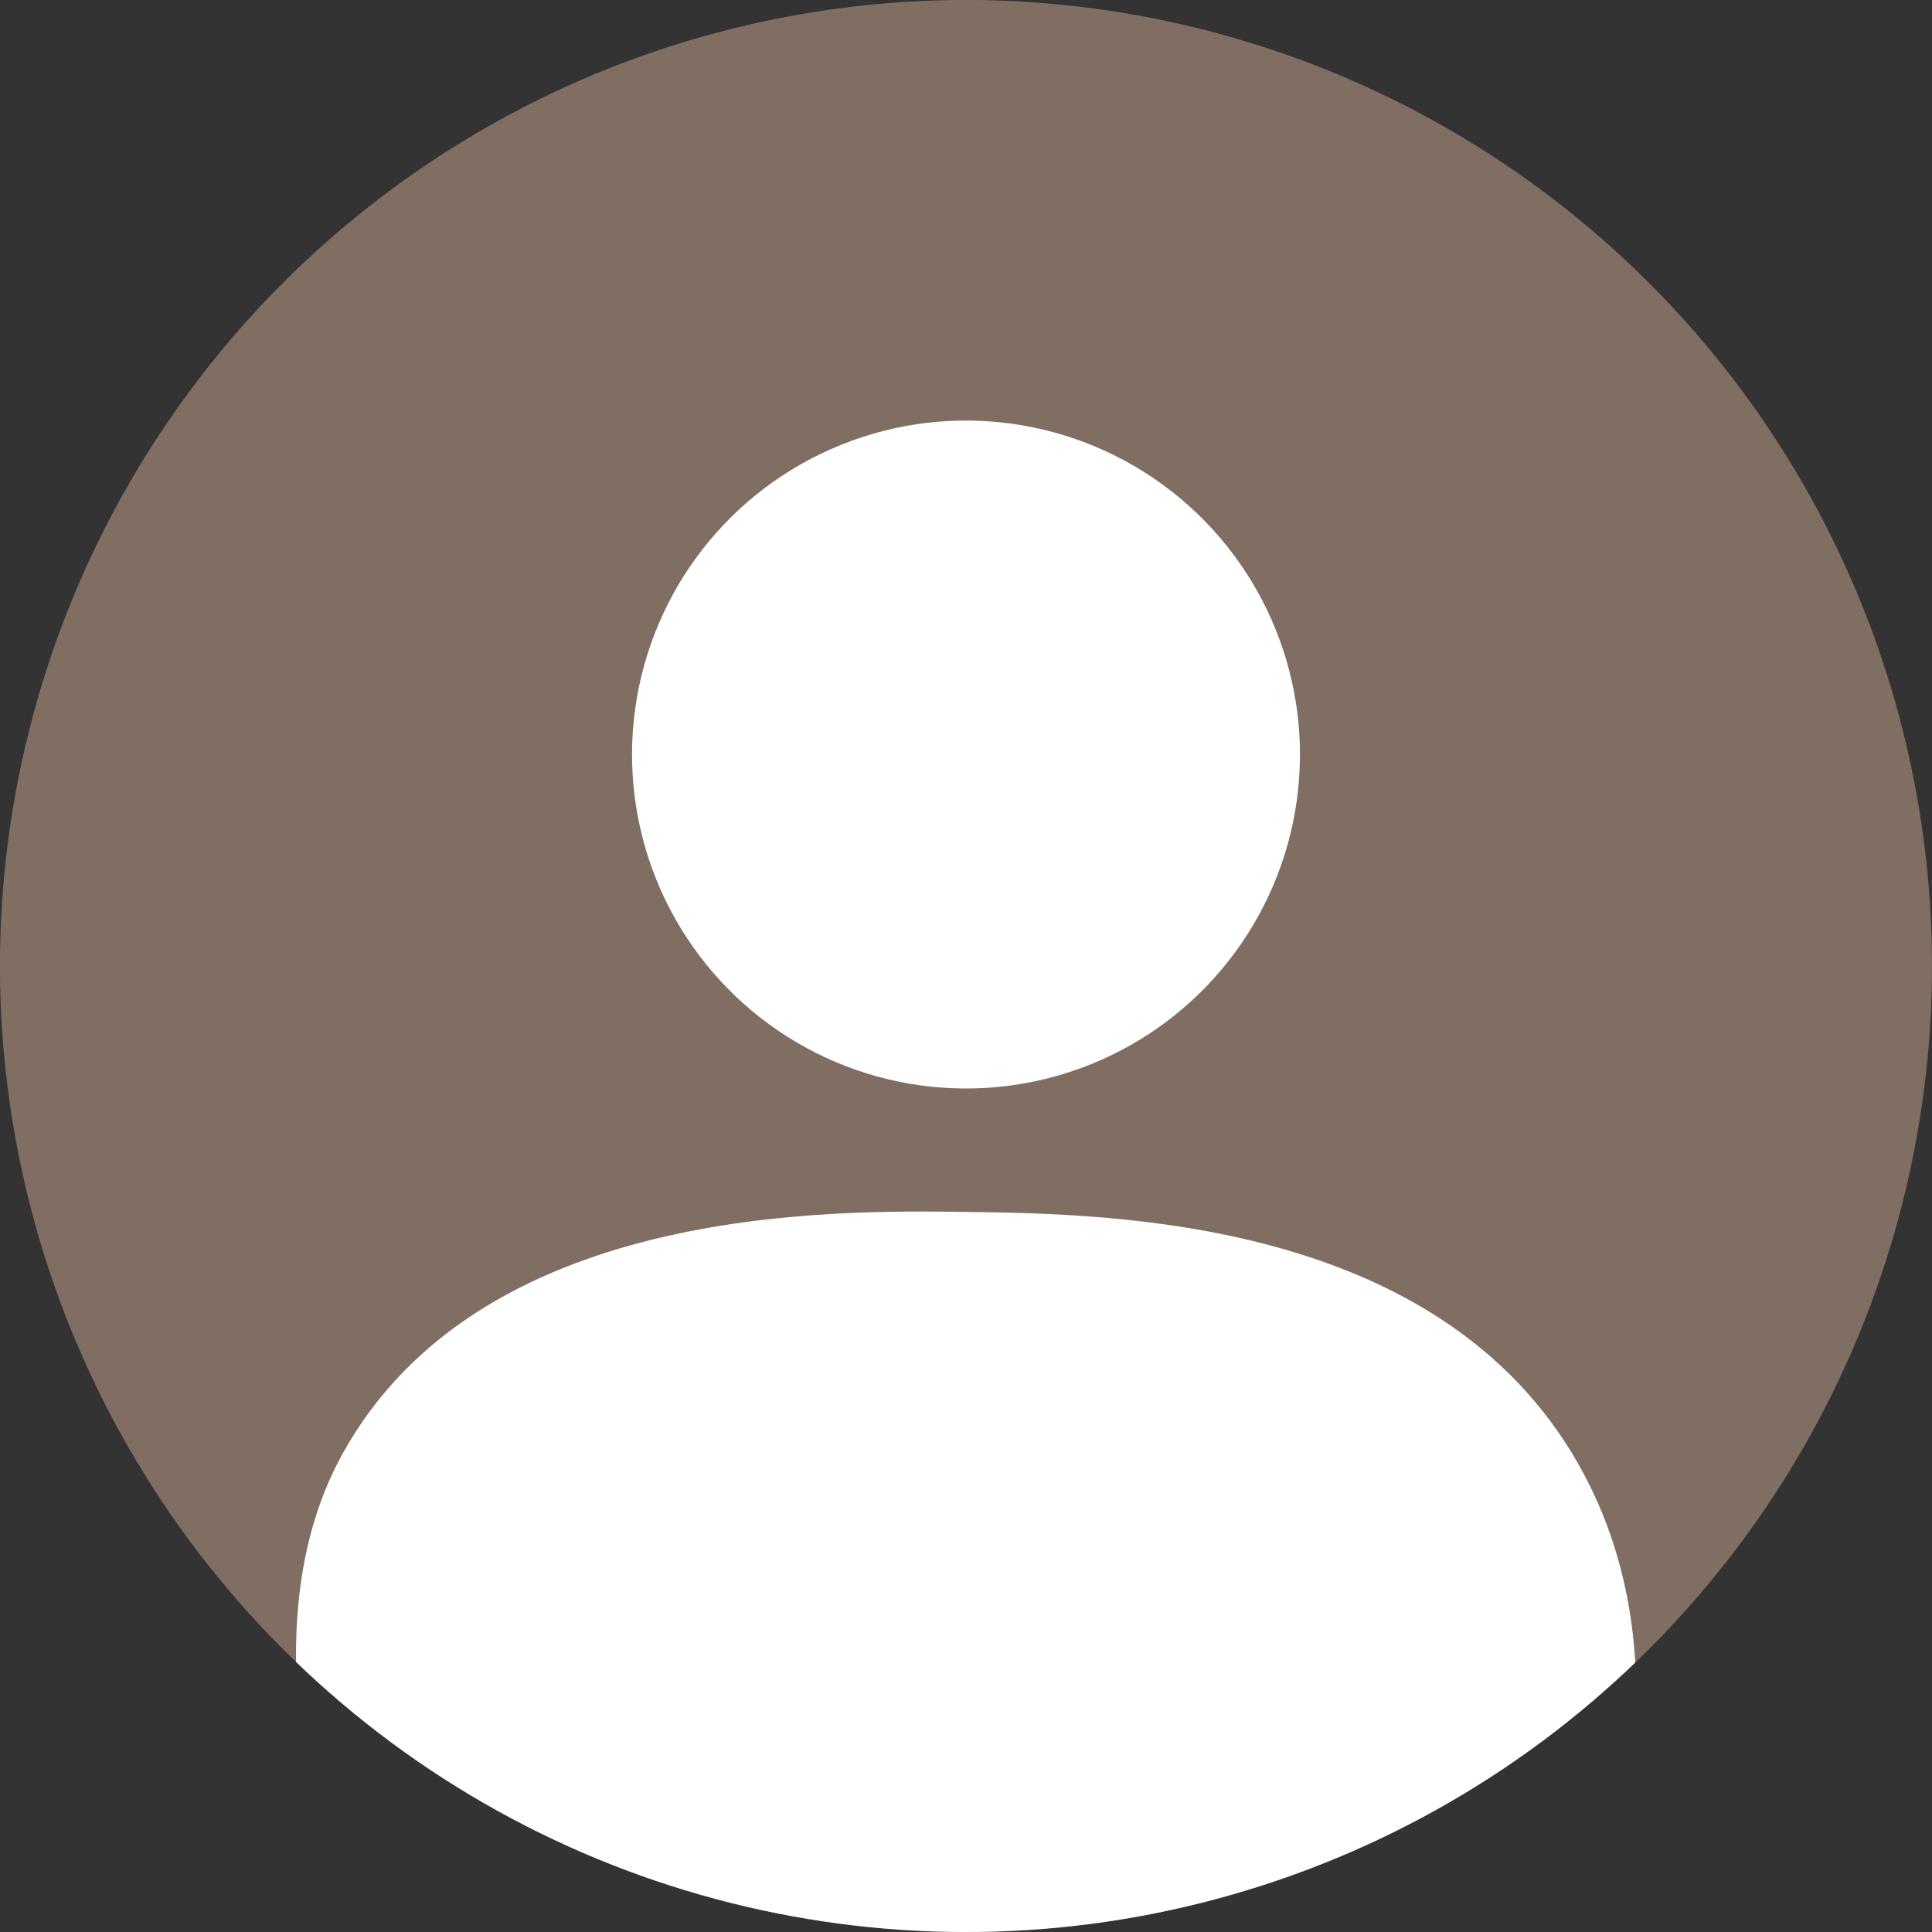
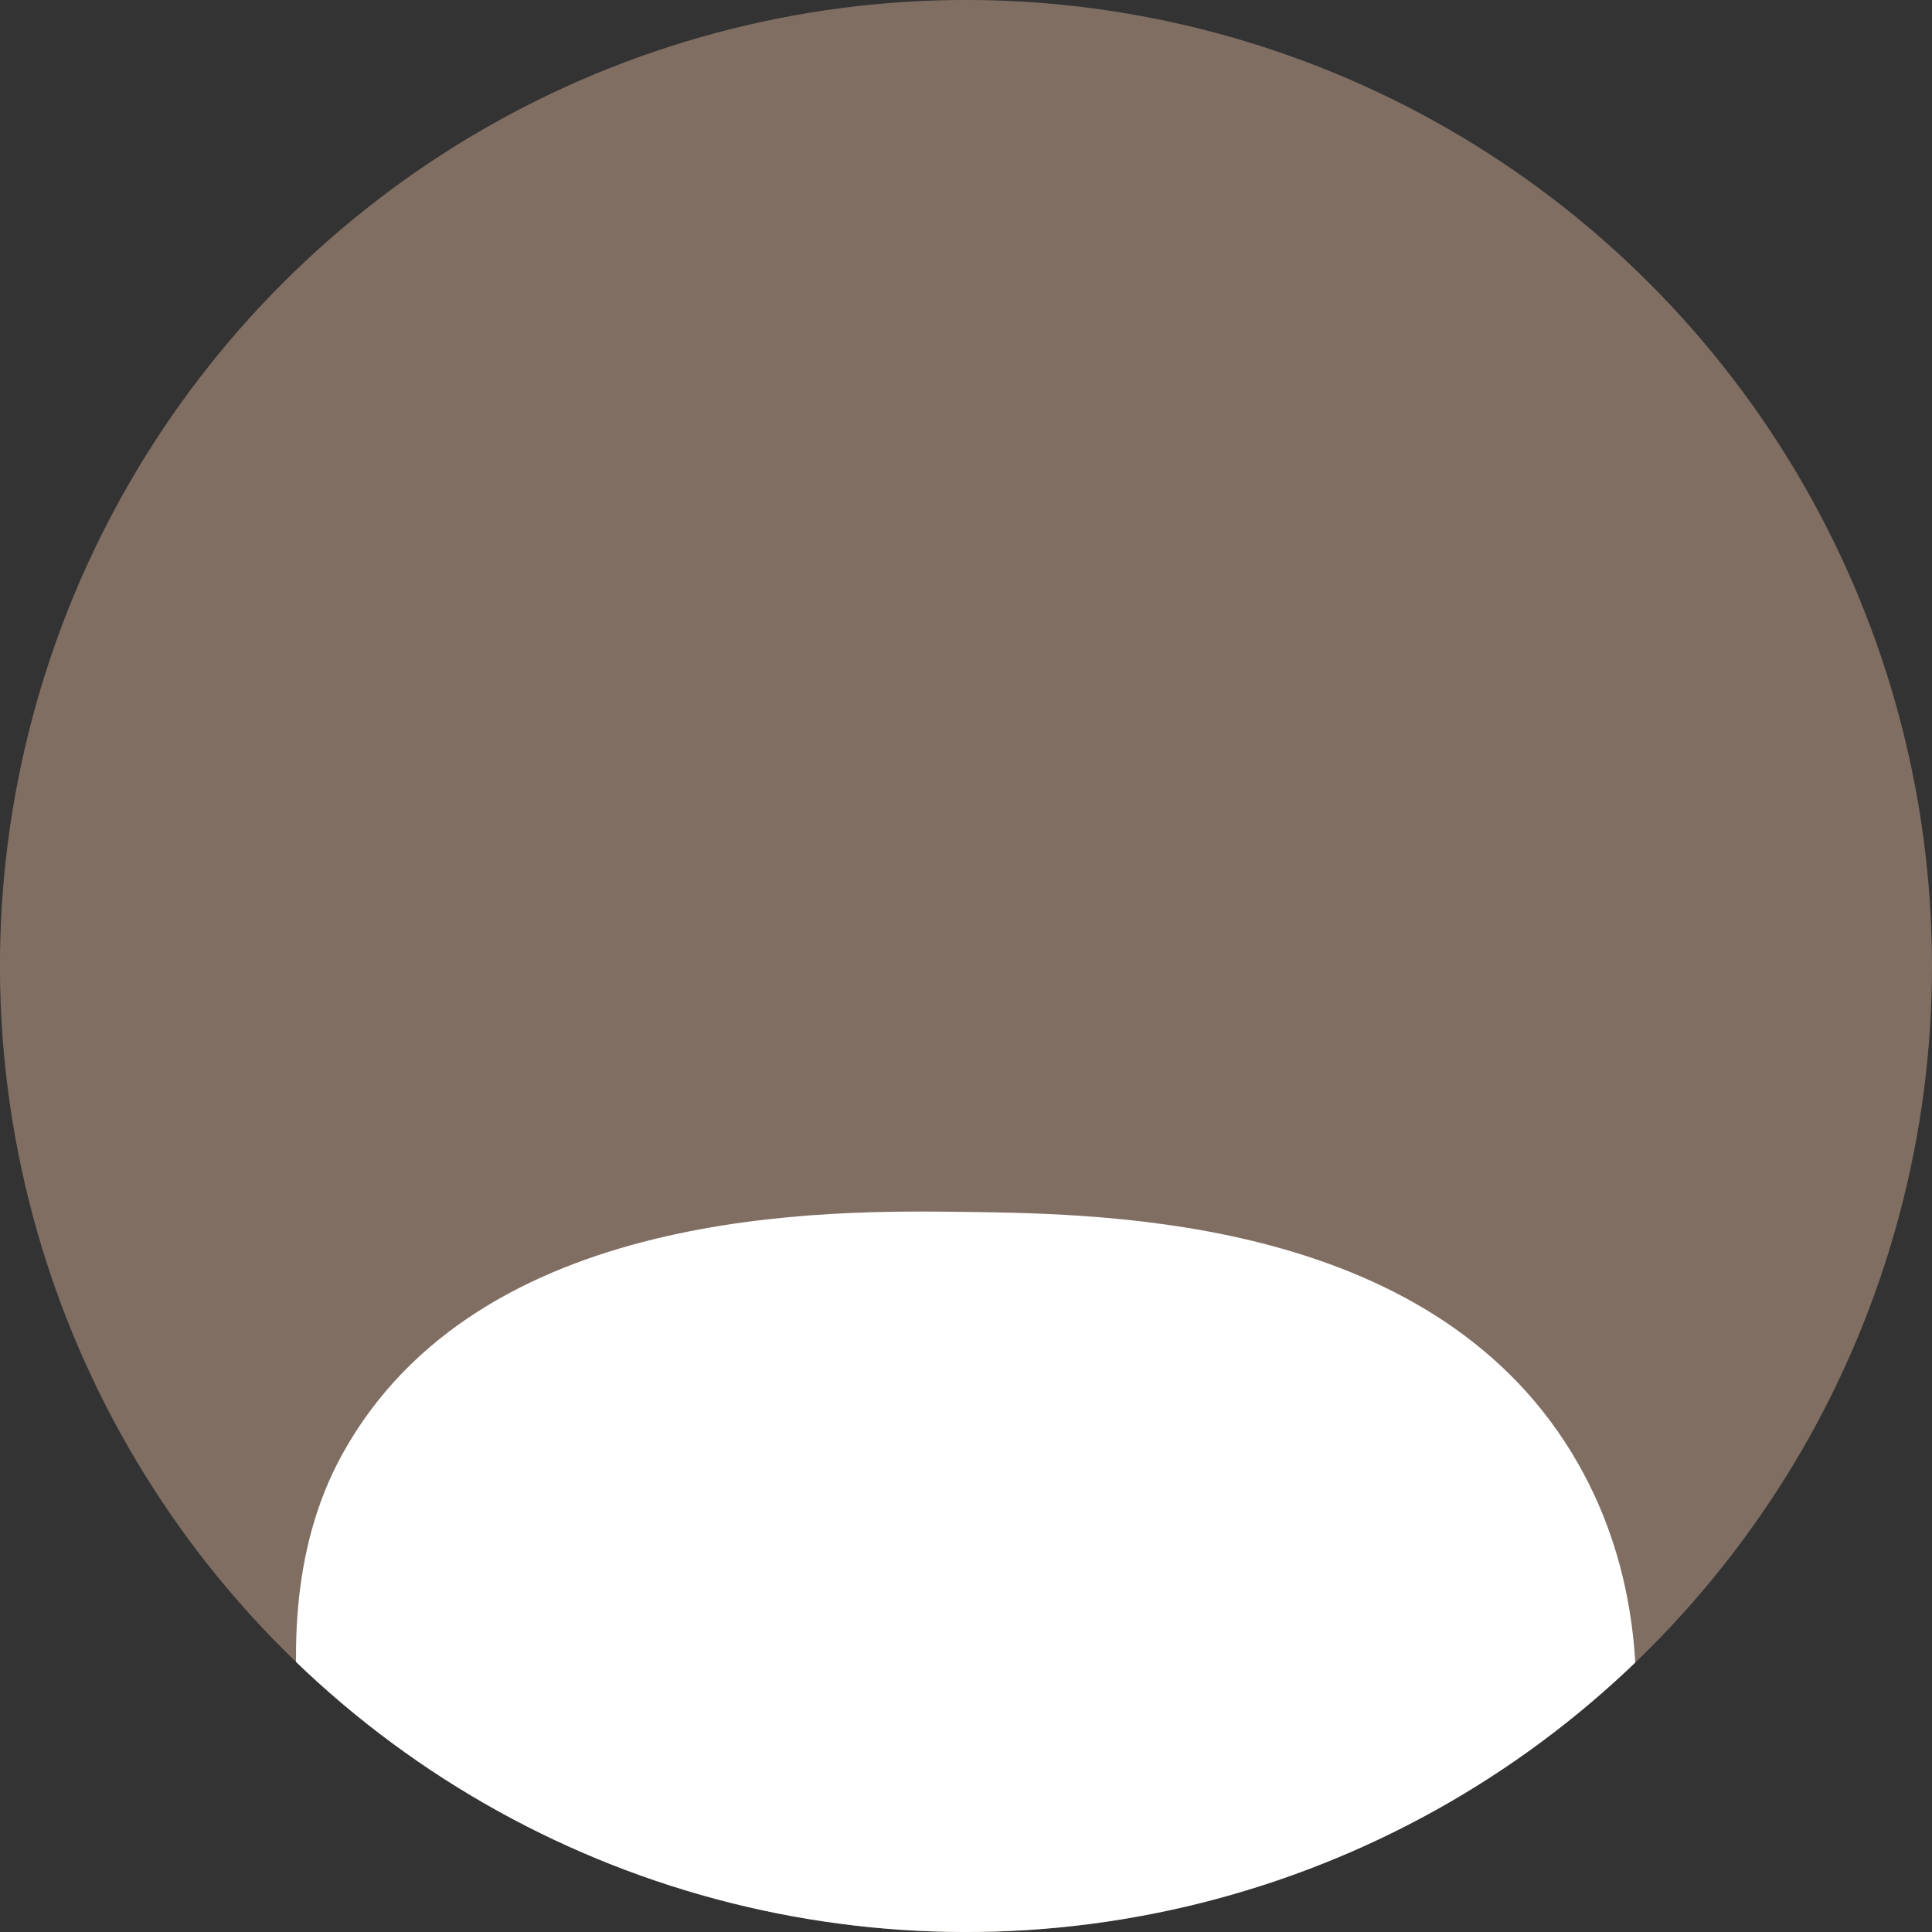
<svg xmlns="http://www.w3.org/2000/svg" id="_レイヤー_2" data-name="レイヤー 2" width="148.56" height="148.56" viewBox="0 0 148.56 148.56">
  <rect x="0" y="0" width="148.56" height="148.56" fill="#333333" stroke="none" />
  <defs>
    <style>
      .cls-1 {
        fill: none;
      }

      .cls-2 {
        clip-path: url(#clippath);
      }

      .cls-3 {
        fill: #fff;
      }

      .cls-4 {
        fill: #806e63;
      }
    </style>
    <clipPath id="clippath">
      <circle class="cls-1" cx="74.28" cy="74.28" r="74.28" transform="translate(-30.77 74.28) rotate(-45)" />
    </clipPath>
  </defs>
  <g id="_レイヤー_1-2" data-name="レイヤー 1">
    <circle class="cls-4" cx="74.28" cy="74.28" r="74.28" transform="translate(-30.77 74.28) rotate(-45)" />
    <g class="cls-2">
-       <circle class="cls-3" cx="74.28" cy="58.02" r="25.68" transform="translate(-17.18 80.8) rotate(-51.98)" />
-       <path class="cls-3" d="m27.77,150.92c-1.55-3.74-9.51-24.46-1.47-39.06,10.55-19.18,37.47-18.81,47.99-18.67,11.19.15,36.36.49,47.09,19.41,9.28,16.36,1.33,35.29,0,38.32H27.77Z" />
+       <path class="cls-3" d="m27.77,150.92c-1.55-3.74-9.51-24.46-1.47-39.06,10.55-19.18,37.47-18.81,47.99-18.67,11.19.15,36.36.49,47.09,19.41,9.28,16.36,1.33,35.29,0,38.32Z" />
    </g>
  </g>
</svg>